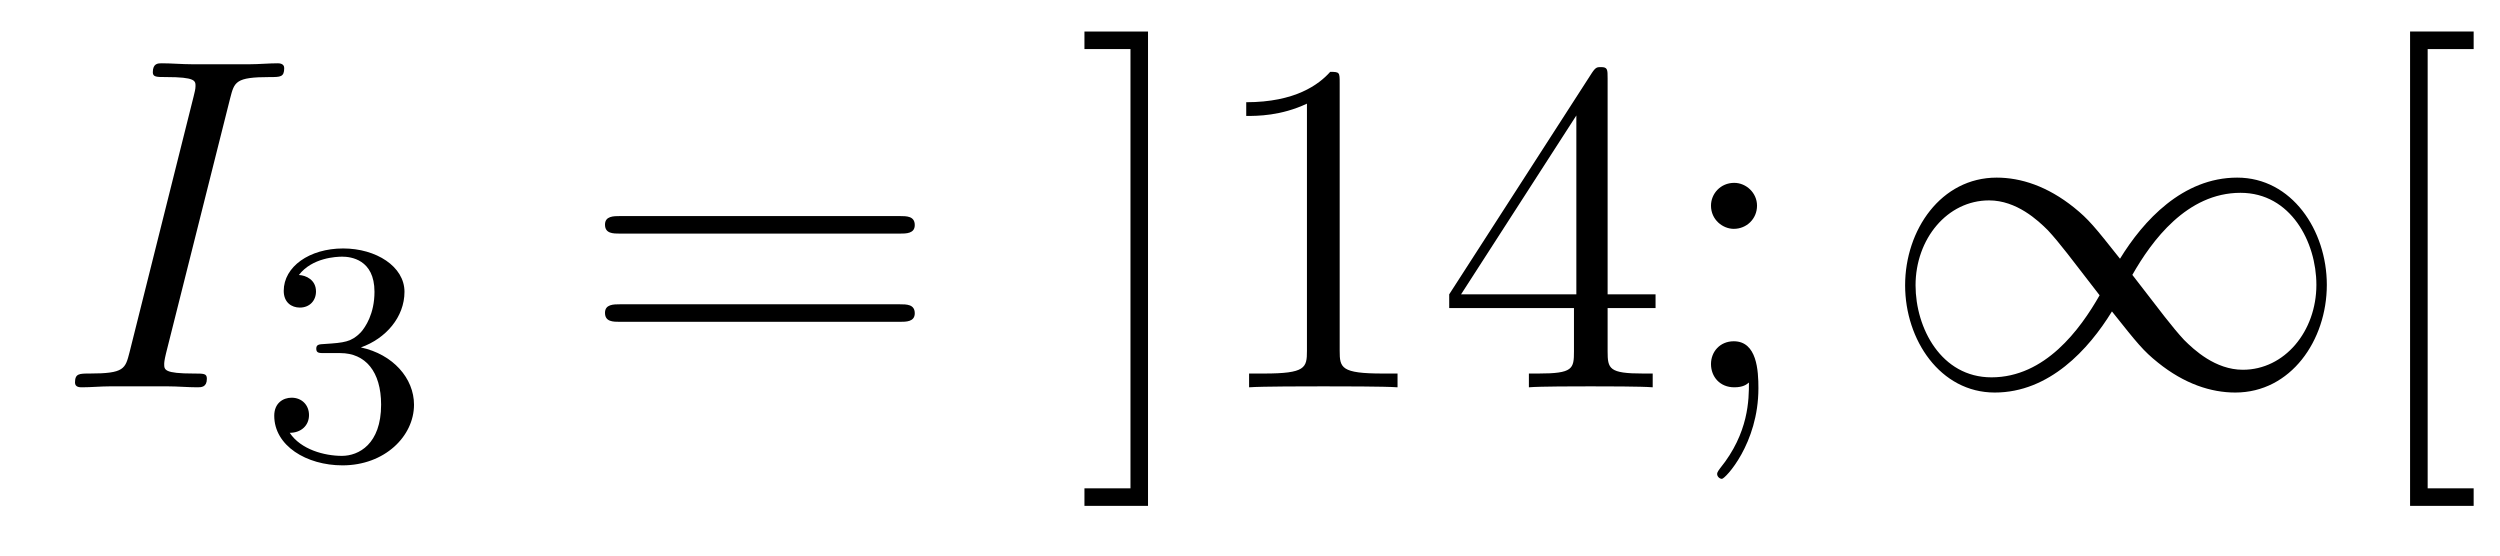
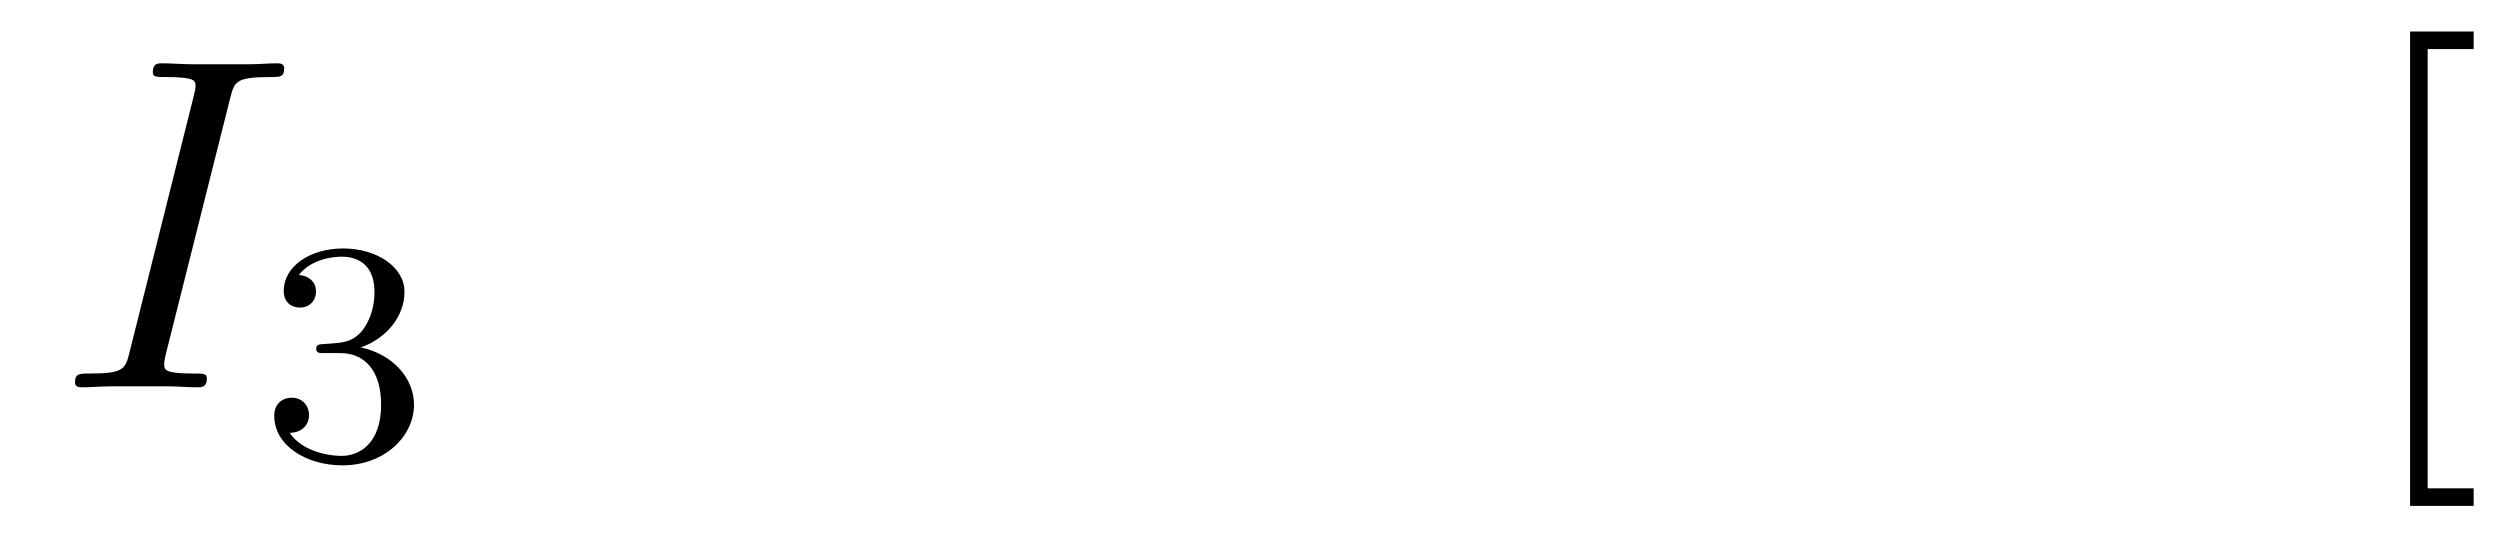
<svg xmlns="http://www.w3.org/2000/svg" height="14pt" version="1.1" viewBox="0 -14 63 14" width="63pt">
  <g id="page1">
    <g transform="matrix(1 0 0 1 -127 650)">
      <path d="M132.799 -661.52C132.907 -661.938 132.931 -662.058 133.803 -662.058C134.066 -662.058 134.162 -662.058 134.162 -662.285C134.162 -662.405 134.03 -662.405 133.994 -662.405C133.779 -662.405 133.516 -662.381 133.301 -662.381H131.831C131.592 -662.381 131.317 -662.405 131.078 -662.405C130.982 -662.405 130.851 -662.405 130.851 -662.178C130.851 -662.058 130.946 -662.058 131.185 -662.058C131.927 -662.058 131.927 -661.962 131.927 -661.831C131.927 -661.747 131.903 -661.675 131.879 -661.568L130.265 -655.125C130.157 -654.706 130.133 -654.587 129.261 -654.587C128.998 -654.587 128.89 -654.587 128.89 -654.36C128.89 -654.24 129.01 -654.24 129.069 -654.24C129.285 -654.24 129.548 -654.264 129.763 -654.264H131.233C131.472 -654.264 131.735 -654.24 131.974 -654.24C132.07 -654.24 132.213 -654.24 132.213 -654.455C132.213 -654.587 132.142 -654.587 131.879 -654.587C131.138 -654.587 131.138 -654.682 131.138 -654.826C131.138 -654.85 131.138 -654.909 131.185 -655.101L132.799 -661.52Z" fill-rule="evenodd" />
      <path d="M135.576 -655.102C136.206 -655.102 136.604 -654.639 136.604 -653.802C136.604 -652.807 136.038 -652.512 135.616 -652.512C135.177 -652.512 134.58 -652.671 134.301 -653.093C134.588 -653.093 134.787 -653.277 134.787 -653.54C134.787 -653.795 134.604 -653.978 134.349 -653.978C134.134 -653.978 133.911 -653.842 133.911 -653.524C133.911 -652.767 134.723 -652.273 135.632 -652.273C136.692 -652.273 137.433 -653.006 137.433 -653.802C137.433 -654.464 136.907 -655.07 136.094 -655.245C136.723 -655.468 137.193 -656.01 137.193 -656.647C137.193 -657.285 136.477 -657.739 135.648 -657.739C134.795 -657.739 134.15 -657.277 134.15 -656.671C134.15 -656.376 134.349 -656.249 134.556 -656.249C134.803 -656.249 134.963 -656.424 134.963 -656.655C134.963 -656.95 134.708 -657.062 134.532 -657.07C134.867 -657.508 135.48 -657.532 135.624 -657.532C135.831 -657.532 136.437 -657.468 136.437 -656.647C136.437 -656.089 136.206 -655.755 136.094 -655.627C135.855 -655.38 135.672 -655.364 135.186 -655.332C135.034 -655.325 134.97 -655.317 134.97 -655.213C134.97 -655.102 135.042 -655.102 135.177 -655.102H135.576Z" fill-rule="evenodd" />
-       <path d="M149.669 -658.113C149.836 -658.113 150.052 -658.113 150.052 -658.328C150.052 -658.555 149.848 -658.555 149.669 -658.555H142.628C142.461 -658.555 142.246 -658.555 142.246 -658.34C142.246 -658.113 142.449 -658.113 142.628 -658.113H149.669ZM149.669 -655.89C149.836 -655.89 150.052 -655.89 150.052 -656.105C150.052 -656.332 149.848 -656.332 149.669 -656.332H142.628C142.461 -656.332 142.246 -656.332 142.246 -656.117C142.246 -655.89 142.449 -655.89 142.628 -655.89H149.669Z" fill-rule="evenodd" />
-       <path d="M155.93 -663.206H154.328V-662.763H155.488V-651.694H154.328V-651.252H155.93V-663.206ZM160.76 -661.902C160.76 -662.178 160.76 -662.189 160.521 -662.189C160.234 -661.867 159.636 -661.424 158.405 -661.424V-661.078C158.68 -661.078 159.277 -661.078 159.935 -661.388V-655.16C159.935 -654.73 159.899 -654.587 158.847 -654.587H158.477V-654.24C158.799 -654.264 159.959 -654.264 160.353 -654.264C160.748 -654.264 161.896 -654.264 162.218 -654.24V-654.587H161.848C160.796 -654.587 160.76 -654.73 160.76 -655.16V-661.902ZM167.512 -662.022C167.512 -662.249 167.512 -662.309 167.345 -662.309C167.25 -662.309 167.214 -662.309 167.118 -662.166L163.52 -656.583V-656.236H166.664V-655.148C166.664 -654.706 166.64 -654.587 165.767 -654.587H165.528V-654.24C165.803 -654.264 166.747 -654.264 167.082 -654.264S168.373 -654.264 168.648 -654.24V-654.587H168.409C167.548 -654.587 167.512 -654.706 167.512 -655.148V-656.236H168.72V-656.583H167.512V-662.022ZM166.724 -661.09V-656.583H163.819L166.724 -661.09ZM171.277 -658.818C171.277 -659.141 171.002 -659.392 170.703 -659.392C170.356 -659.392 170.117 -659.117 170.117 -658.818C170.117 -658.46 170.416 -658.233 170.691 -658.233C171.014 -658.233 171.277 -658.484 171.277 -658.818ZM171.073 -654.36C171.073 -653.941 171.073 -653.092 170.344 -652.196C170.272 -652.1 170.272 -652.076 170.272 -652.053C170.272 -651.993 170.332 -651.933 170.392 -651.933C170.476 -651.933 171.312 -652.818 171.312 -654.216C171.312 -654.658 171.277 -655.4 170.691 -655.4C170.344 -655.4 170.117 -655.137 170.117 -654.826C170.117 -654.503 170.344 -654.24 170.703 -654.24C170.93 -654.24 171.014 -654.312 171.073 -654.36Z" fill-rule="evenodd" />
-       <path d="M180.424 -657.48C179.779 -658.293 179.635 -658.472 179.265 -658.771C178.595 -659.308 177.926 -659.524 177.316 -659.524C175.917 -659.524 175.009 -658.209 175.009 -656.81C175.009 -655.435 175.894 -654.108 177.268 -654.108C178.643 -654.108 179.635 -655.196 180.221 -656.152C180.867 -655.34 181.01 -655.16 181.381 -654.862C182.05 -654.324 182.719 -654.108 183.329 -654.108C184.728 -654.108 185.636 -655.423 185.636 -656.822C185.636 -658.197 184.752 -659.524 183.377 -659.524C182.002 -659.524 181.01 -658.436 180.424 -657.48ZM180.735 -657.073C181.225 -657.934 182.11 -659.141 183.461 -659.141C184.728 -659.141 185.373 -657.898 185.373 -656.822C185.373 -655.651 184.572 -654.682 183.52 -654.682C182.827 -654.682 182.289 -655.184 182.038 -655.435C181.739 -655.758 181.464 -656.129 180.735 -657.073ZM179.91 -656.559C179.42 -655.698 178.536 -654.491 177.185 -654.491C175.917 -654.491 175.272 -655.734 175.272 -656.81C175.272 -657.982 176.073 -658.95 177.125 -658.95C177.818 -658.95 178.356 -658.448 178.607 -658.197C178.906 -657.874 179.181 -657.503 179.91 -656.559Z" fill-rule="evenodd" />
      <path d="M189.336 -651.252V-651.694H188.177V-662.763H189.336V-663.206H187.734V-651.252H189.336Z" fill-rule="evenodd" />
    </g>
  </g>
</svg>